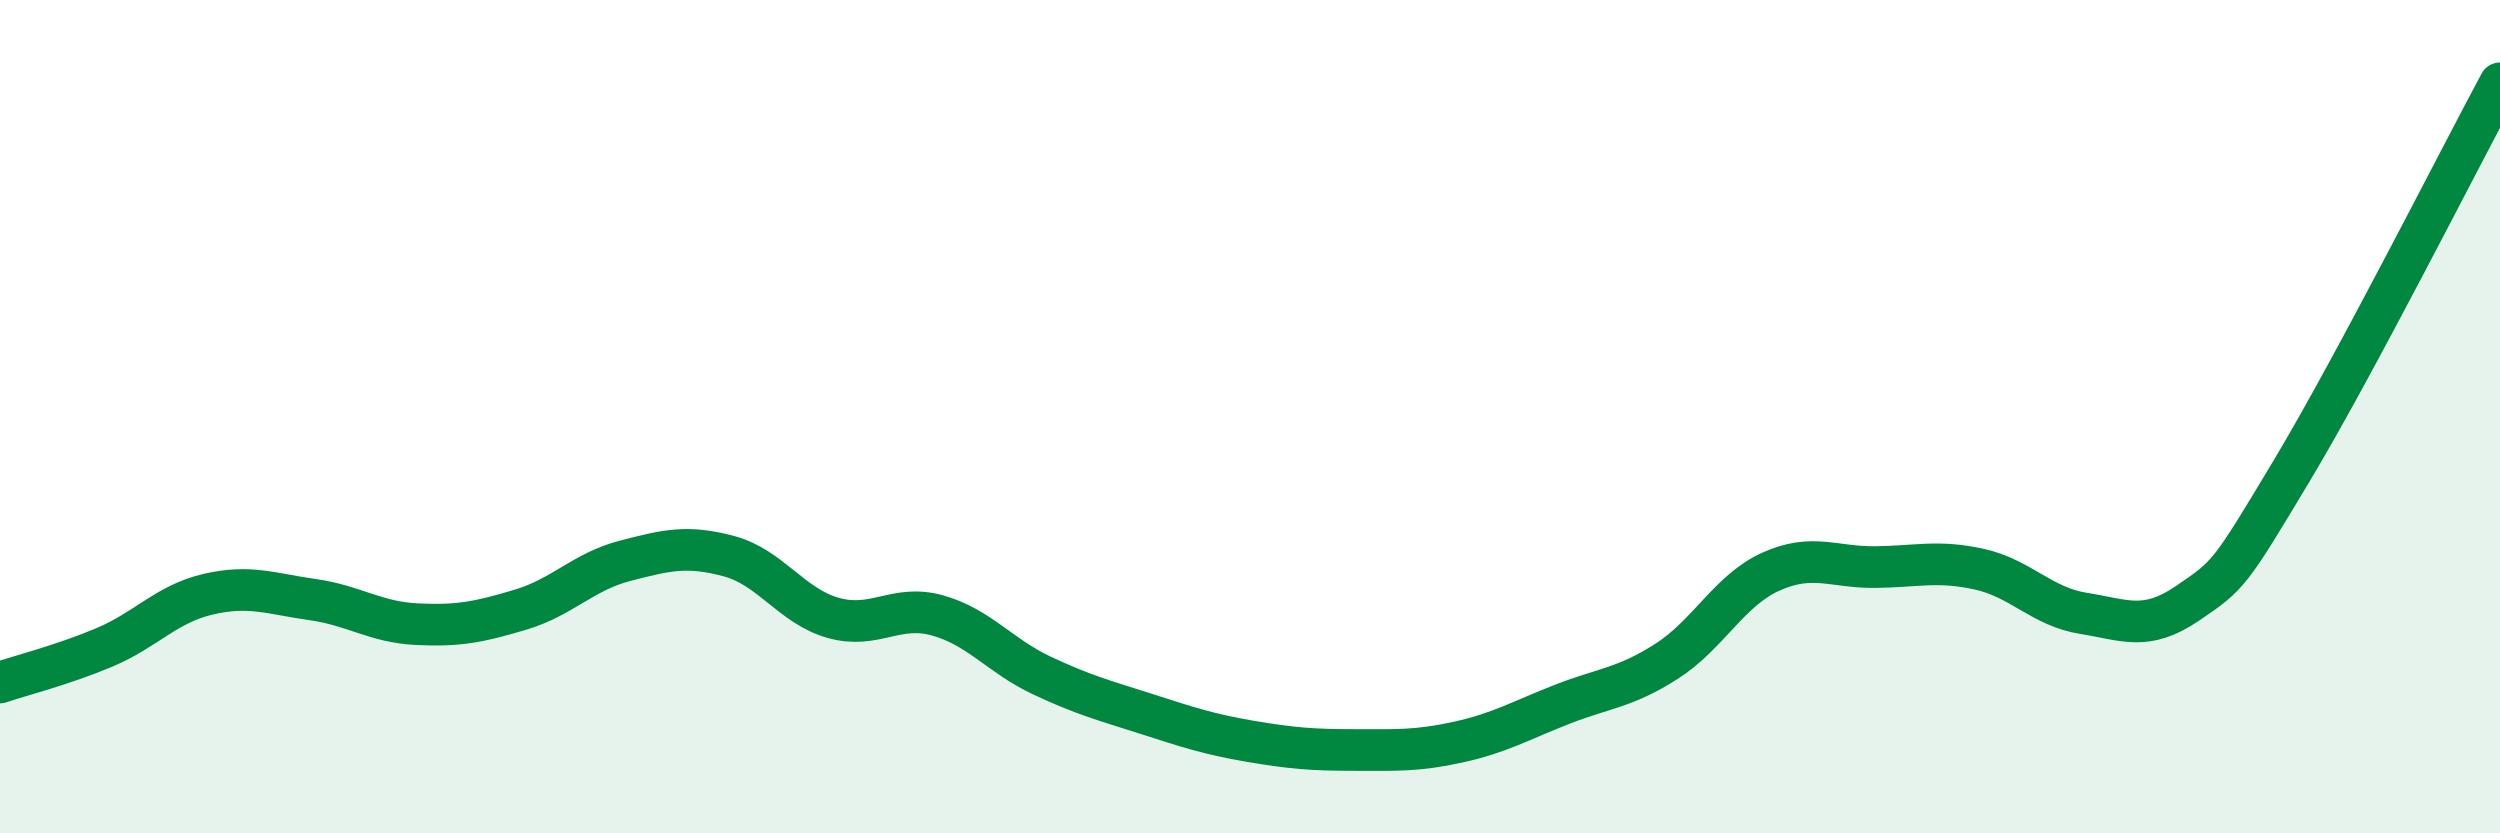
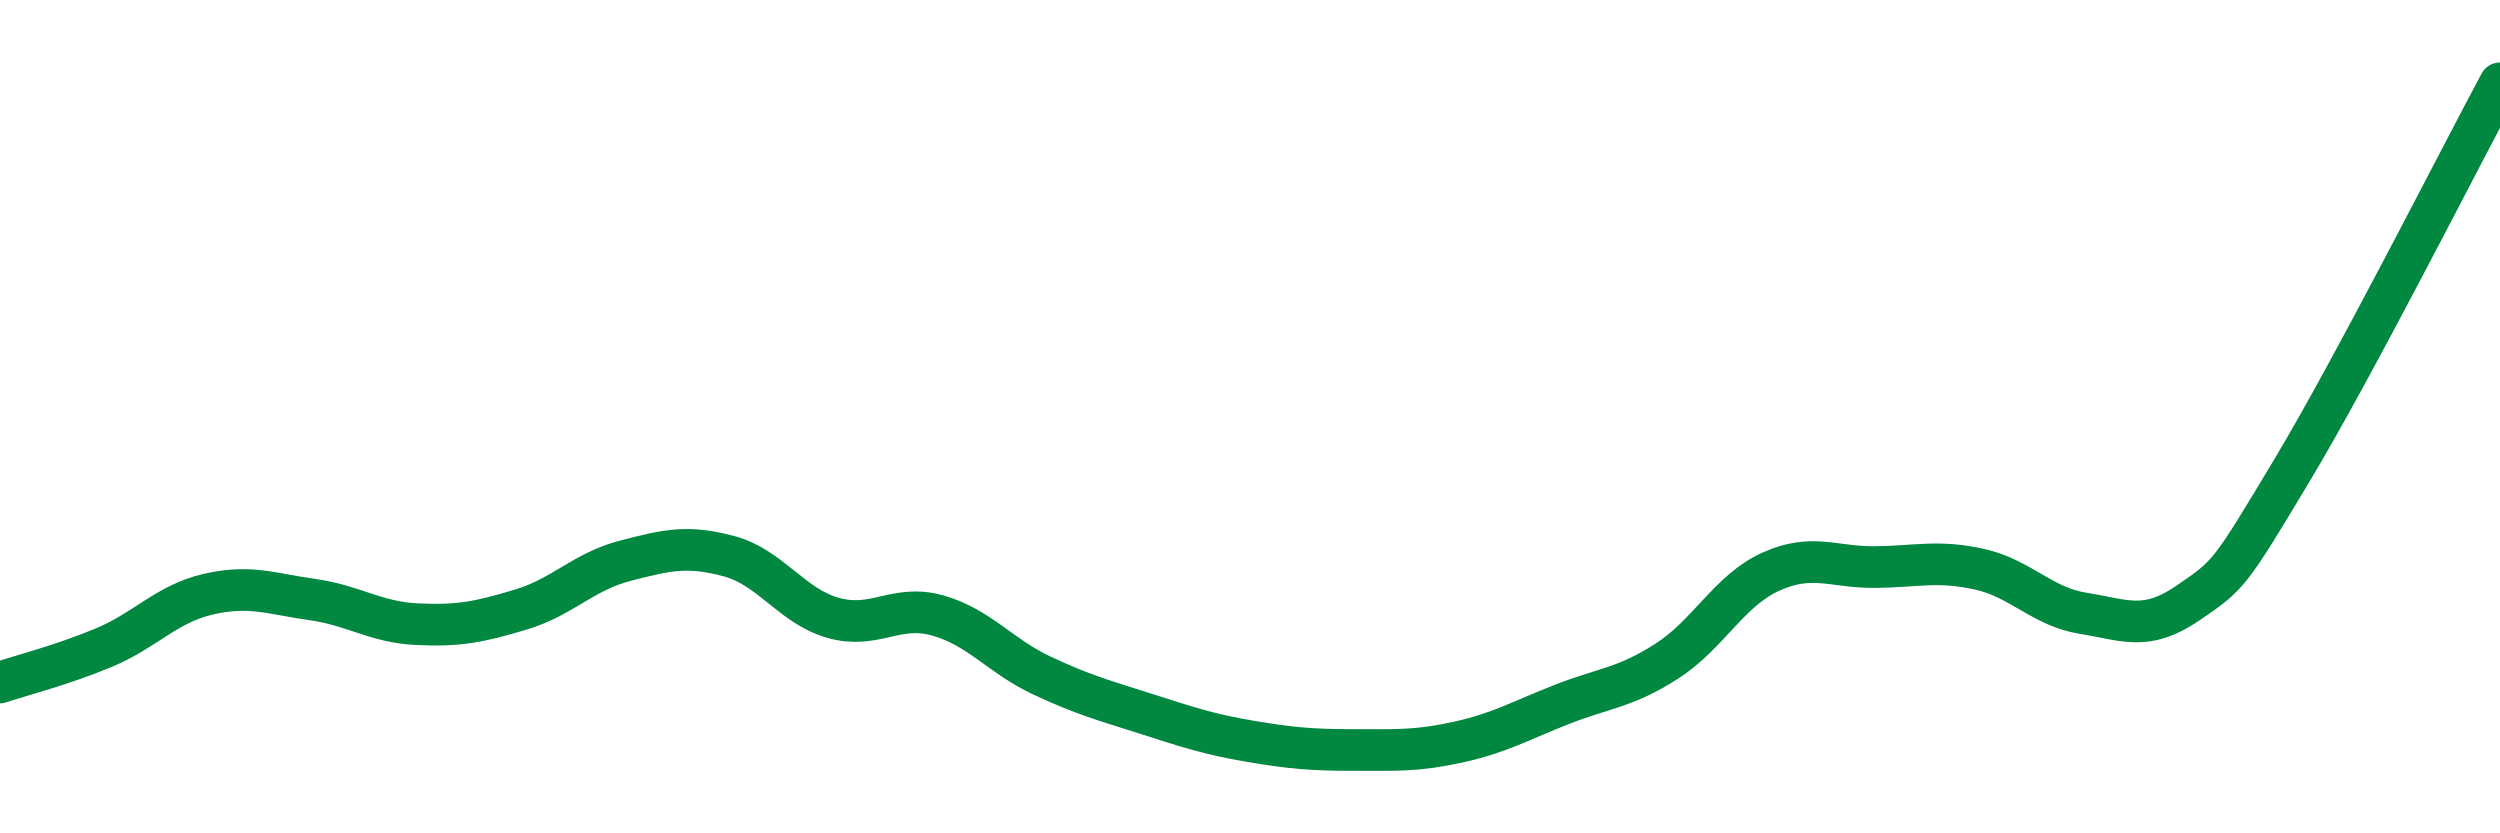
<svg xmlns="http://www.w3.org/2000/svg" width="60" height="20" viewBox="0 0 60 20">
-   <path d="M 0,16.38 C 0.5,16.21 1.5,15.96 2.5,15.54 C 3.5,15.12 4,14.49 5,14.26 C 6,14.03 6.5,14.25 7.5,14.39 C 8.5,14.53 9,14.93 10,14.98 C 11,15.03 11.5,14.93 12.5,14.63 C 13.5,14.33 14,13.72 15,13.46 C 16,13.2 16.5,13.08 17.5,13.35 C 18.5,13.62 19,14.55 20,14.83 C 21,15.11 21.5,14.49 22.5,14.77 C 23.5,15.05 24,15.74 25,16.21 C 26,16.68 26.5,16.81 27.5,17.13 C 28.5,17.45 29,17.62 30,17.79 C 31,17.96 31.5,18 32.5,18 C 33.5,18 34,18.03 35,17.81 C 36,17.59 36.5,17.29 37.5,16.9 C 38.5,16.51 39,16.51 40,15.87 C 41,15.23 41.5,14.17 42.5,13.72 C 43.5,13.27 44,13.62 45,13.61 C 46,13.6 46.5,13.44 47.5,13.66 C 48.5,13.88 49,14.56 50,14.72 C 51,14.88 51.5,15.16 52.5,14.48 C 53.5,13.8 53.5,13.8 55,11.3 C 56.5,8.8 59,3.86 60,2L60 20L0 20Z" fill="#008740" opacity="0.1" stroke-linecap="round" stroke-linejoin="round" />
  <path d="M 0,16.38 C 0.5,16.21 1.5,15.96 2.5,15.54 C 3.5,15.12 4,14.49 5,14.26 C 6,14.03 6.5,14.25 7.5,14.39 C 8.5,14.53 9,14.93 10,14.98 C 11,15.03 11.5,14.93 12.5,14.63 C 13.5,14.33 14,13.72 15,13.46 C 16,13.2 16.5,13.08 17.5,13.35 C 18.5,13.62 19,14.55 20,14.83 C 21,15.11 21.5,14.49 22.5,14.77 C 23.5,15.05 24,15.74 25,16.21 C 26,16.68 26.5,16.81 27.5,17.13 C 28.5,17.45 29,17.62 30,17.79 C 31,17.96 31.5,18 32.5,18 C 33.5,18 34,18.03 35,17.81 C 36,17.59 36.5,17.29 37.5,16.9 C 38.5,16.51 39,16.51 40,15.87 C 41,15.23 41.5,14.17 42.5,13.72 C 43.5,13.27 44,13.62 45,13.61 C 46,13.6 46.5,13.44 47.5,13.66 C 48.5,13.88 49,14.56 50,14.72 C 51,14.88 51.5,15.16 52.5,14.48 C 53.5,13.8 53.5,13.8 55,11.3 C 56.5,8.8 59,3.86 60,2" stroke="#008740" stroke-width="1" fill="none" stroke-linecap="round" stroke-linejoin="round" />
</svg>